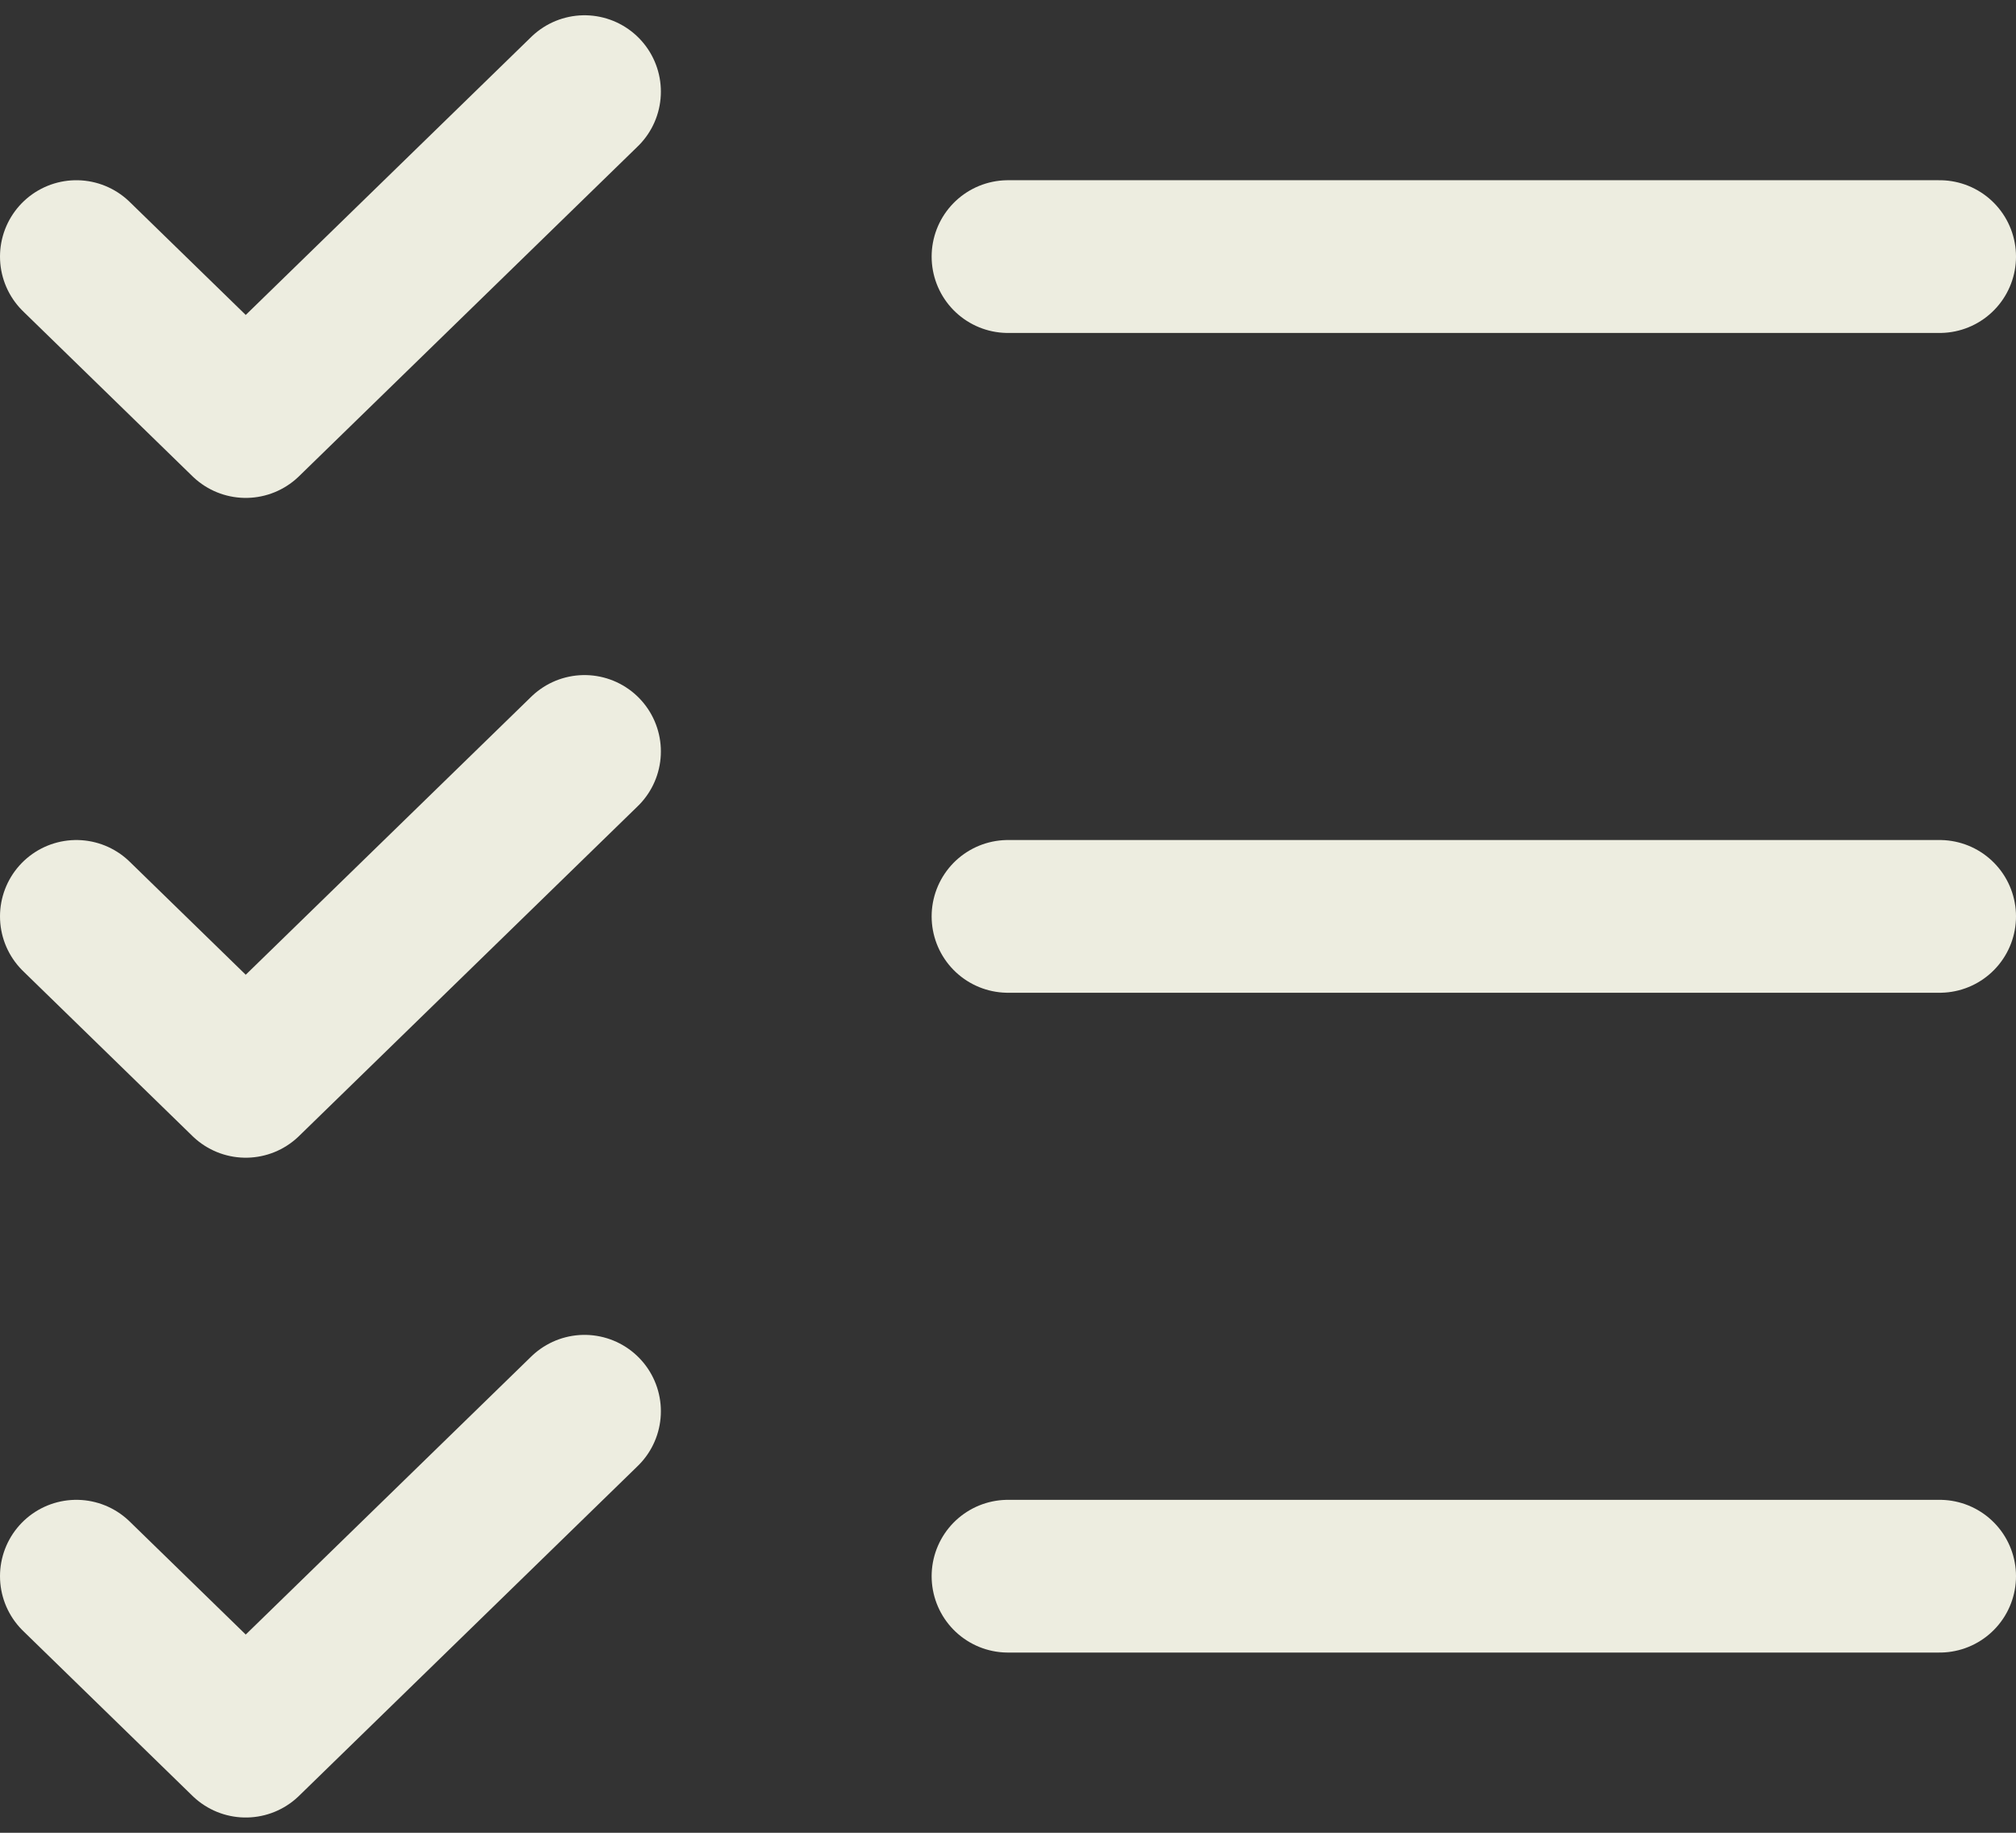
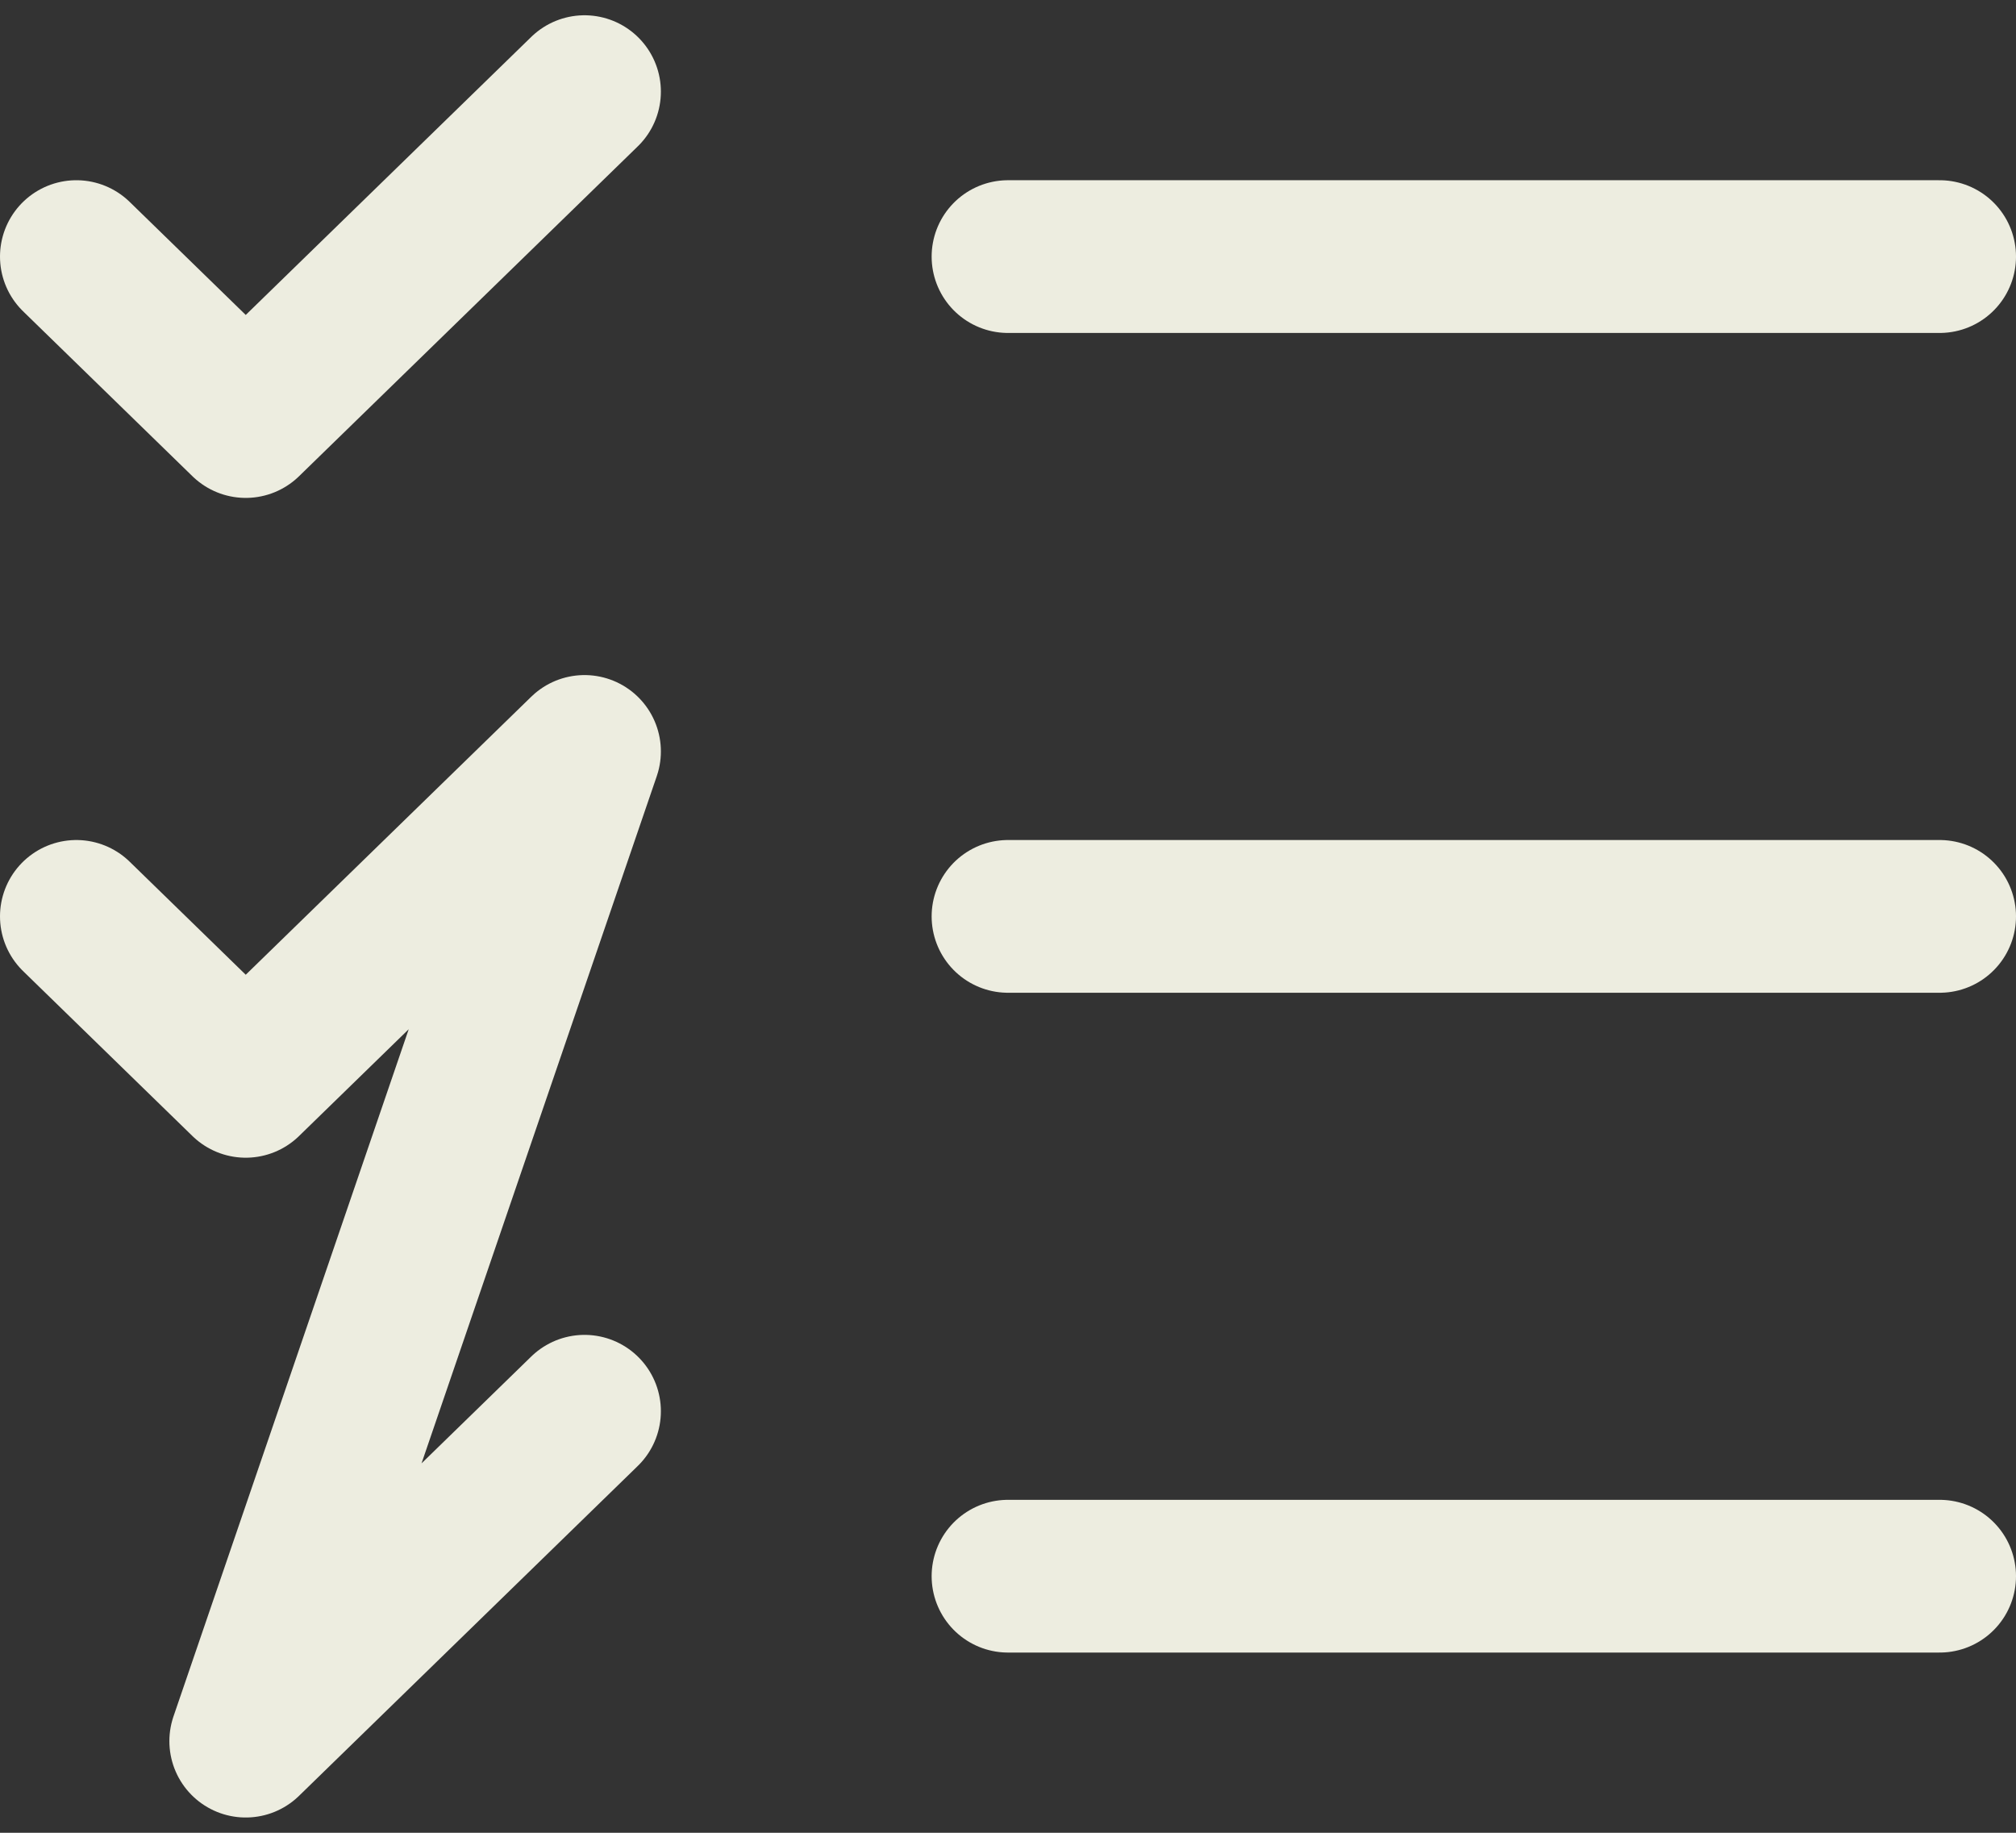
<svg xmlns="http://www.w3.org/2000/svg" width="66" height="60" viewBox="0 0 66 60" fill="none">
  <rect x="0" y="0" width="66" height="60" fill="#333333" stroke="none" />
-   <path d="M33 30H63.5M33 8.4H63.5M33 51.6H63.5M2.5 8.4L8.045 13.8L19.136 3M2.5 30L8.045 35.4L19.136 24.6M2.5 51.6L8.045 57L19.136 46.2" stroke="#EDEDE0" stroke-width="5" stroke-linecap="round" stroke-linejoin="round" />
+   <path d="M33 30H63.5M33 8.4H63.5M33 51.6H63.5M2.5 8.4L8.045 13.8L19.136 3M2.5 30L8.045 35.4L19.136 24.6L8.045 57L19.136 46.2" stroke="#EDEDE0" stroke-width="5" stroke-linecap="round" stroke-linejoin="round" />
</svg>